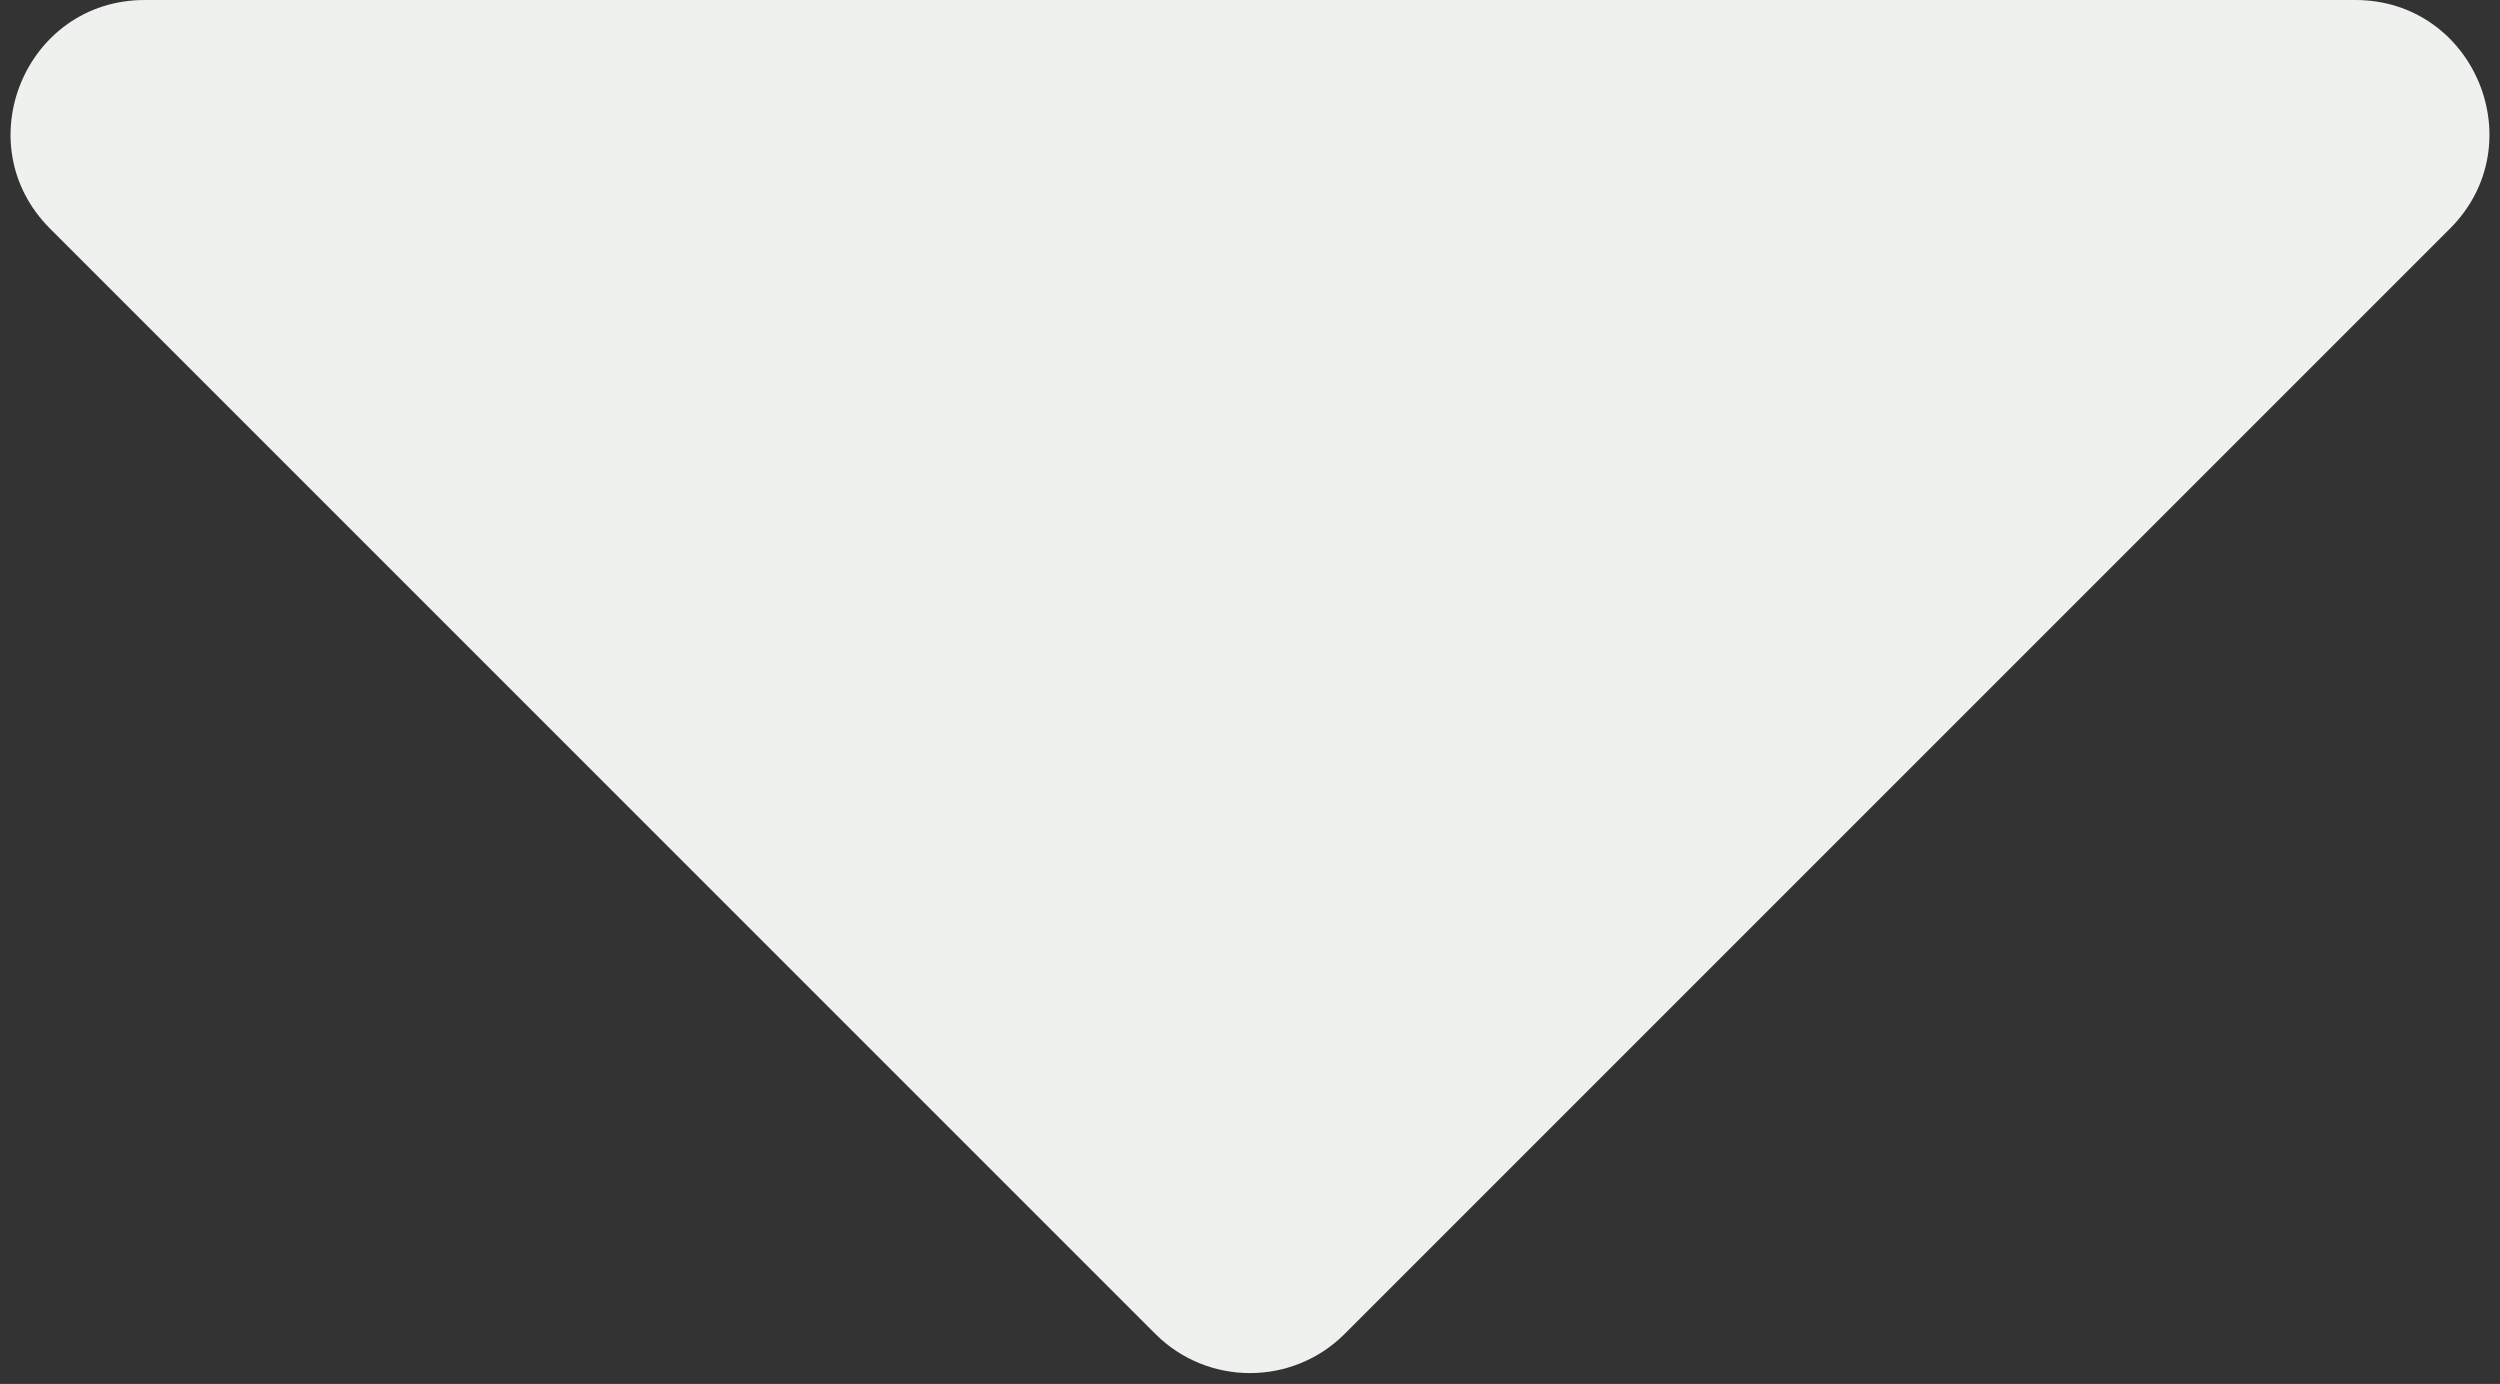
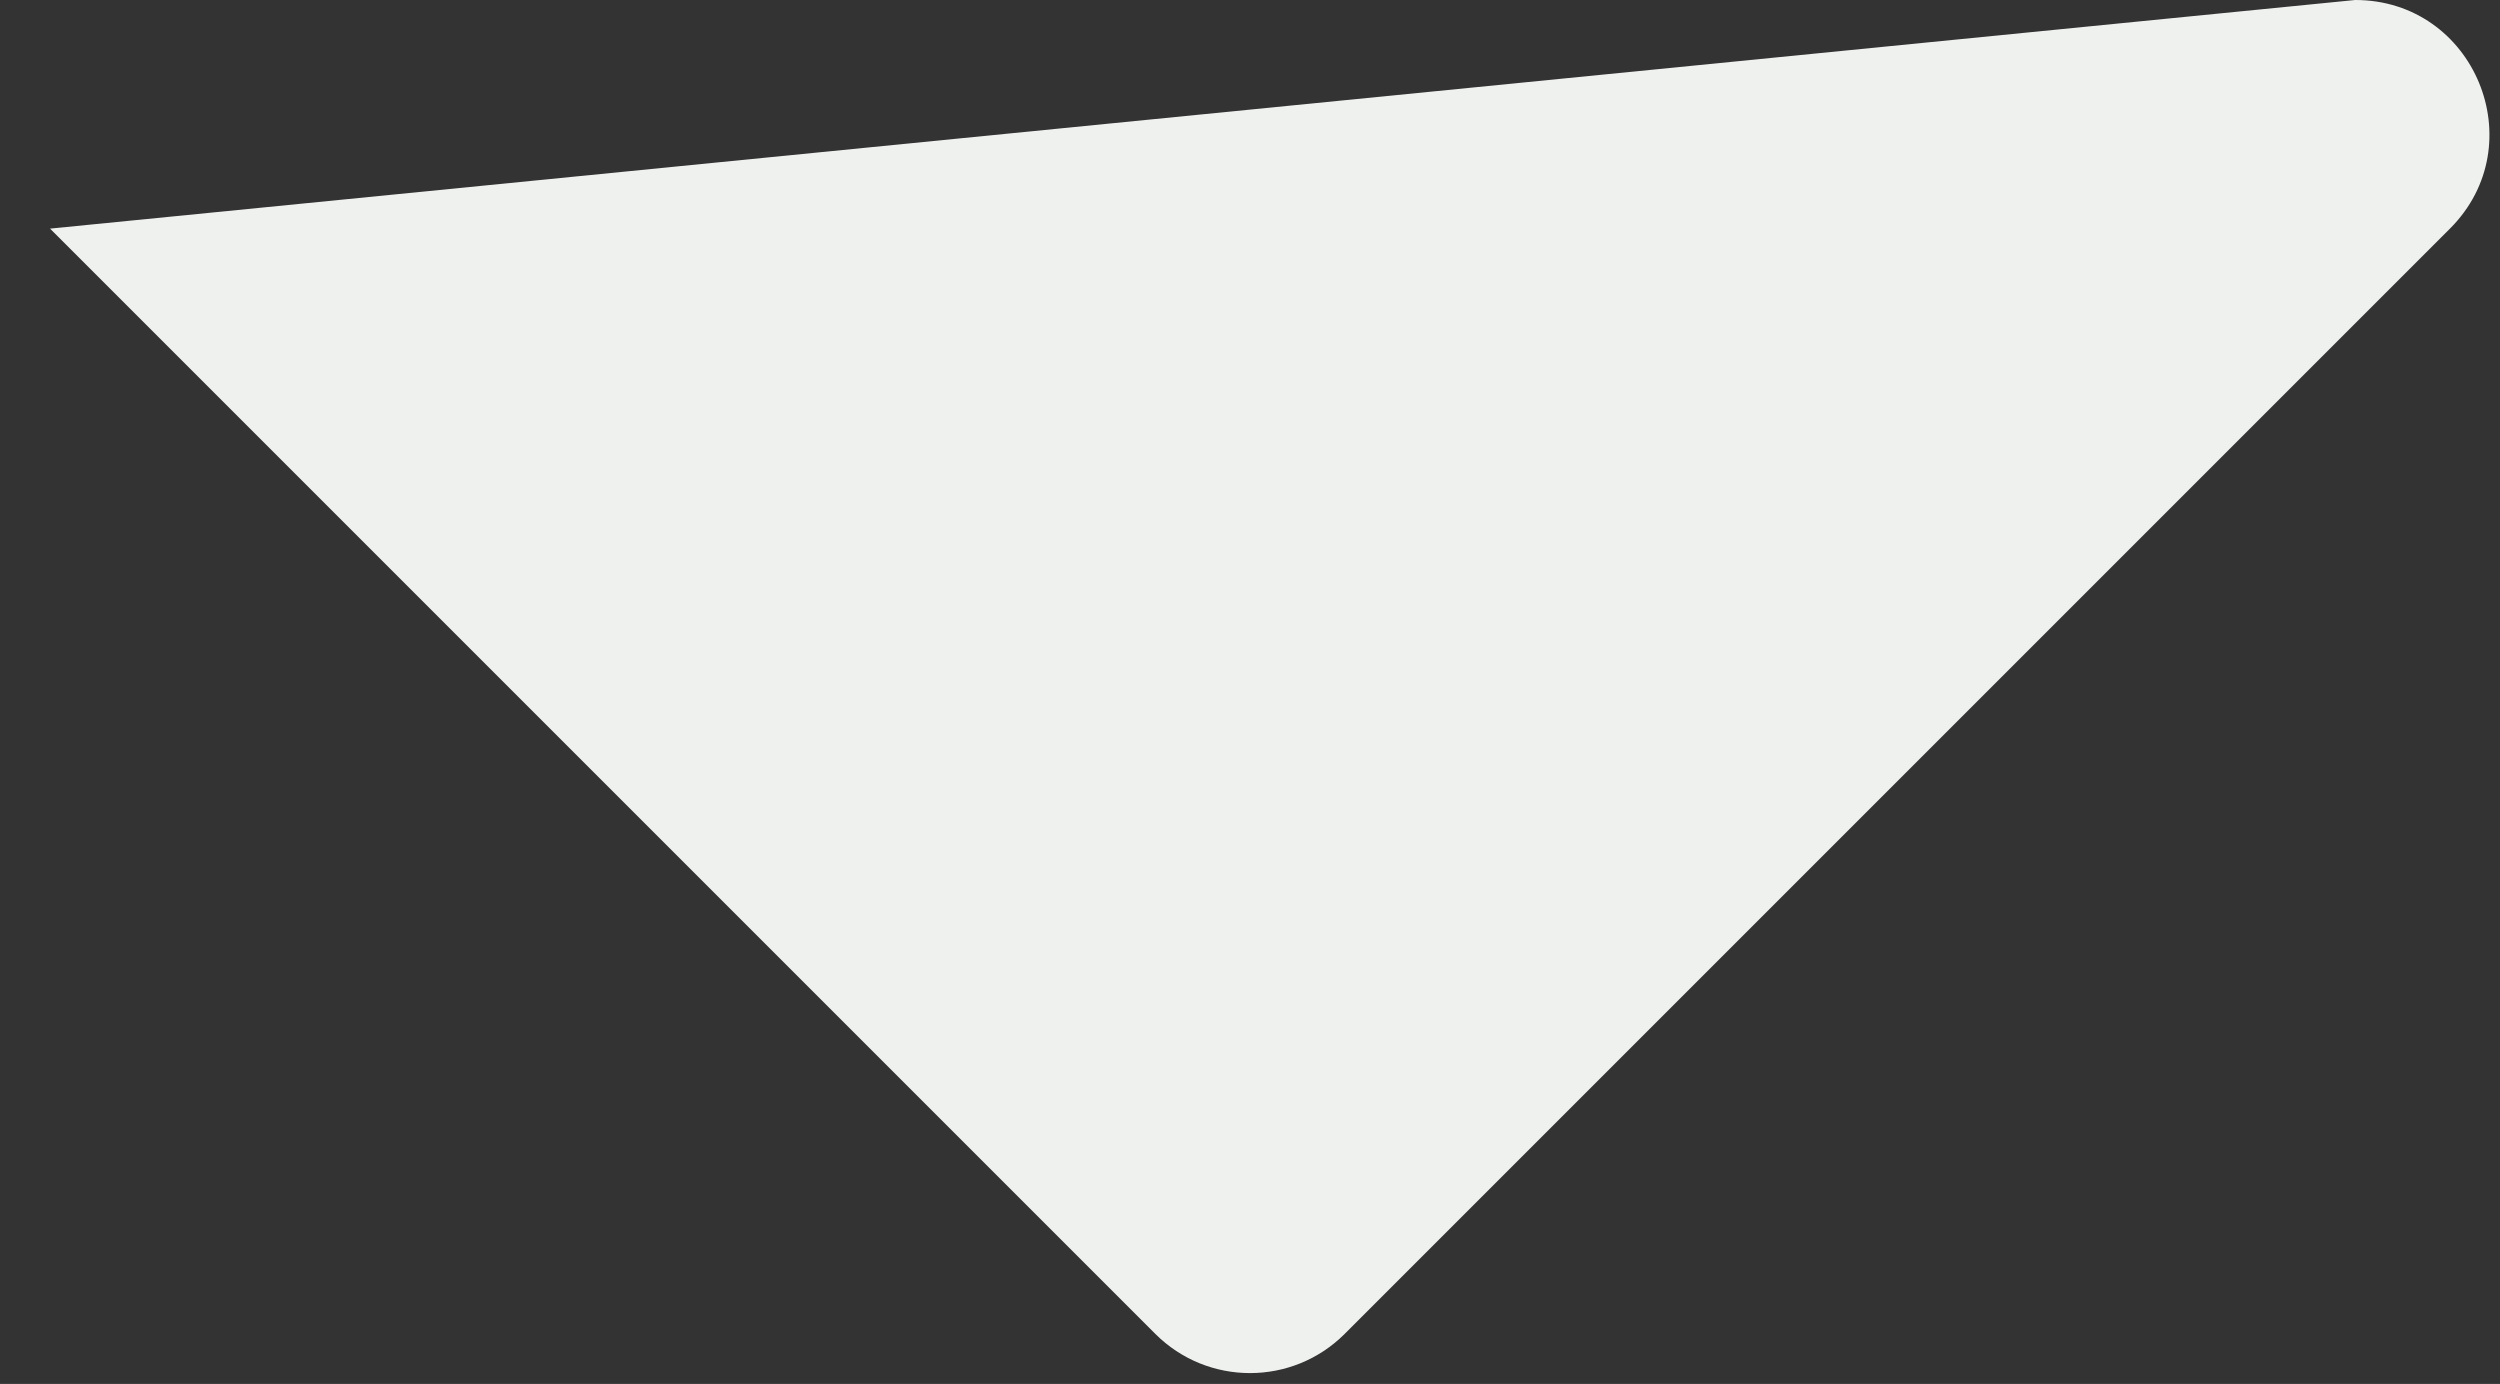
<svg xmlns="http://www.w3.org/2000/svg" width="56" height="31" viewBox="0 0 56 31" fill="none">
  <rect x="0" y="0" width="56" height="31" fill="#333333" stroke="none" />
-   <path d="M52.757 7.33406e-06C55.43 5.98536e-06 56.769 3.231 54.879 5.121L30.121 29.879C28.95 31.05 27.05 31.05 25.879 29.879L1.121 5.121C-0.769 3.231 0.57 6.99688e-06 3.243 5.64818e-06L52.757 7.33406e-06Z" fill="#EFF1EF" />
+   <path d="M52.757 7.33406e-06C55.43 5.98536e-06 56.769 3.231 54.879 5.121L30.121 29.879C28.95 31.05 27.05 31.05 25.879 29.879L1.121 5.121L52.757 7.33406e-06Z" fill="#EFF1EF" />
</svg>